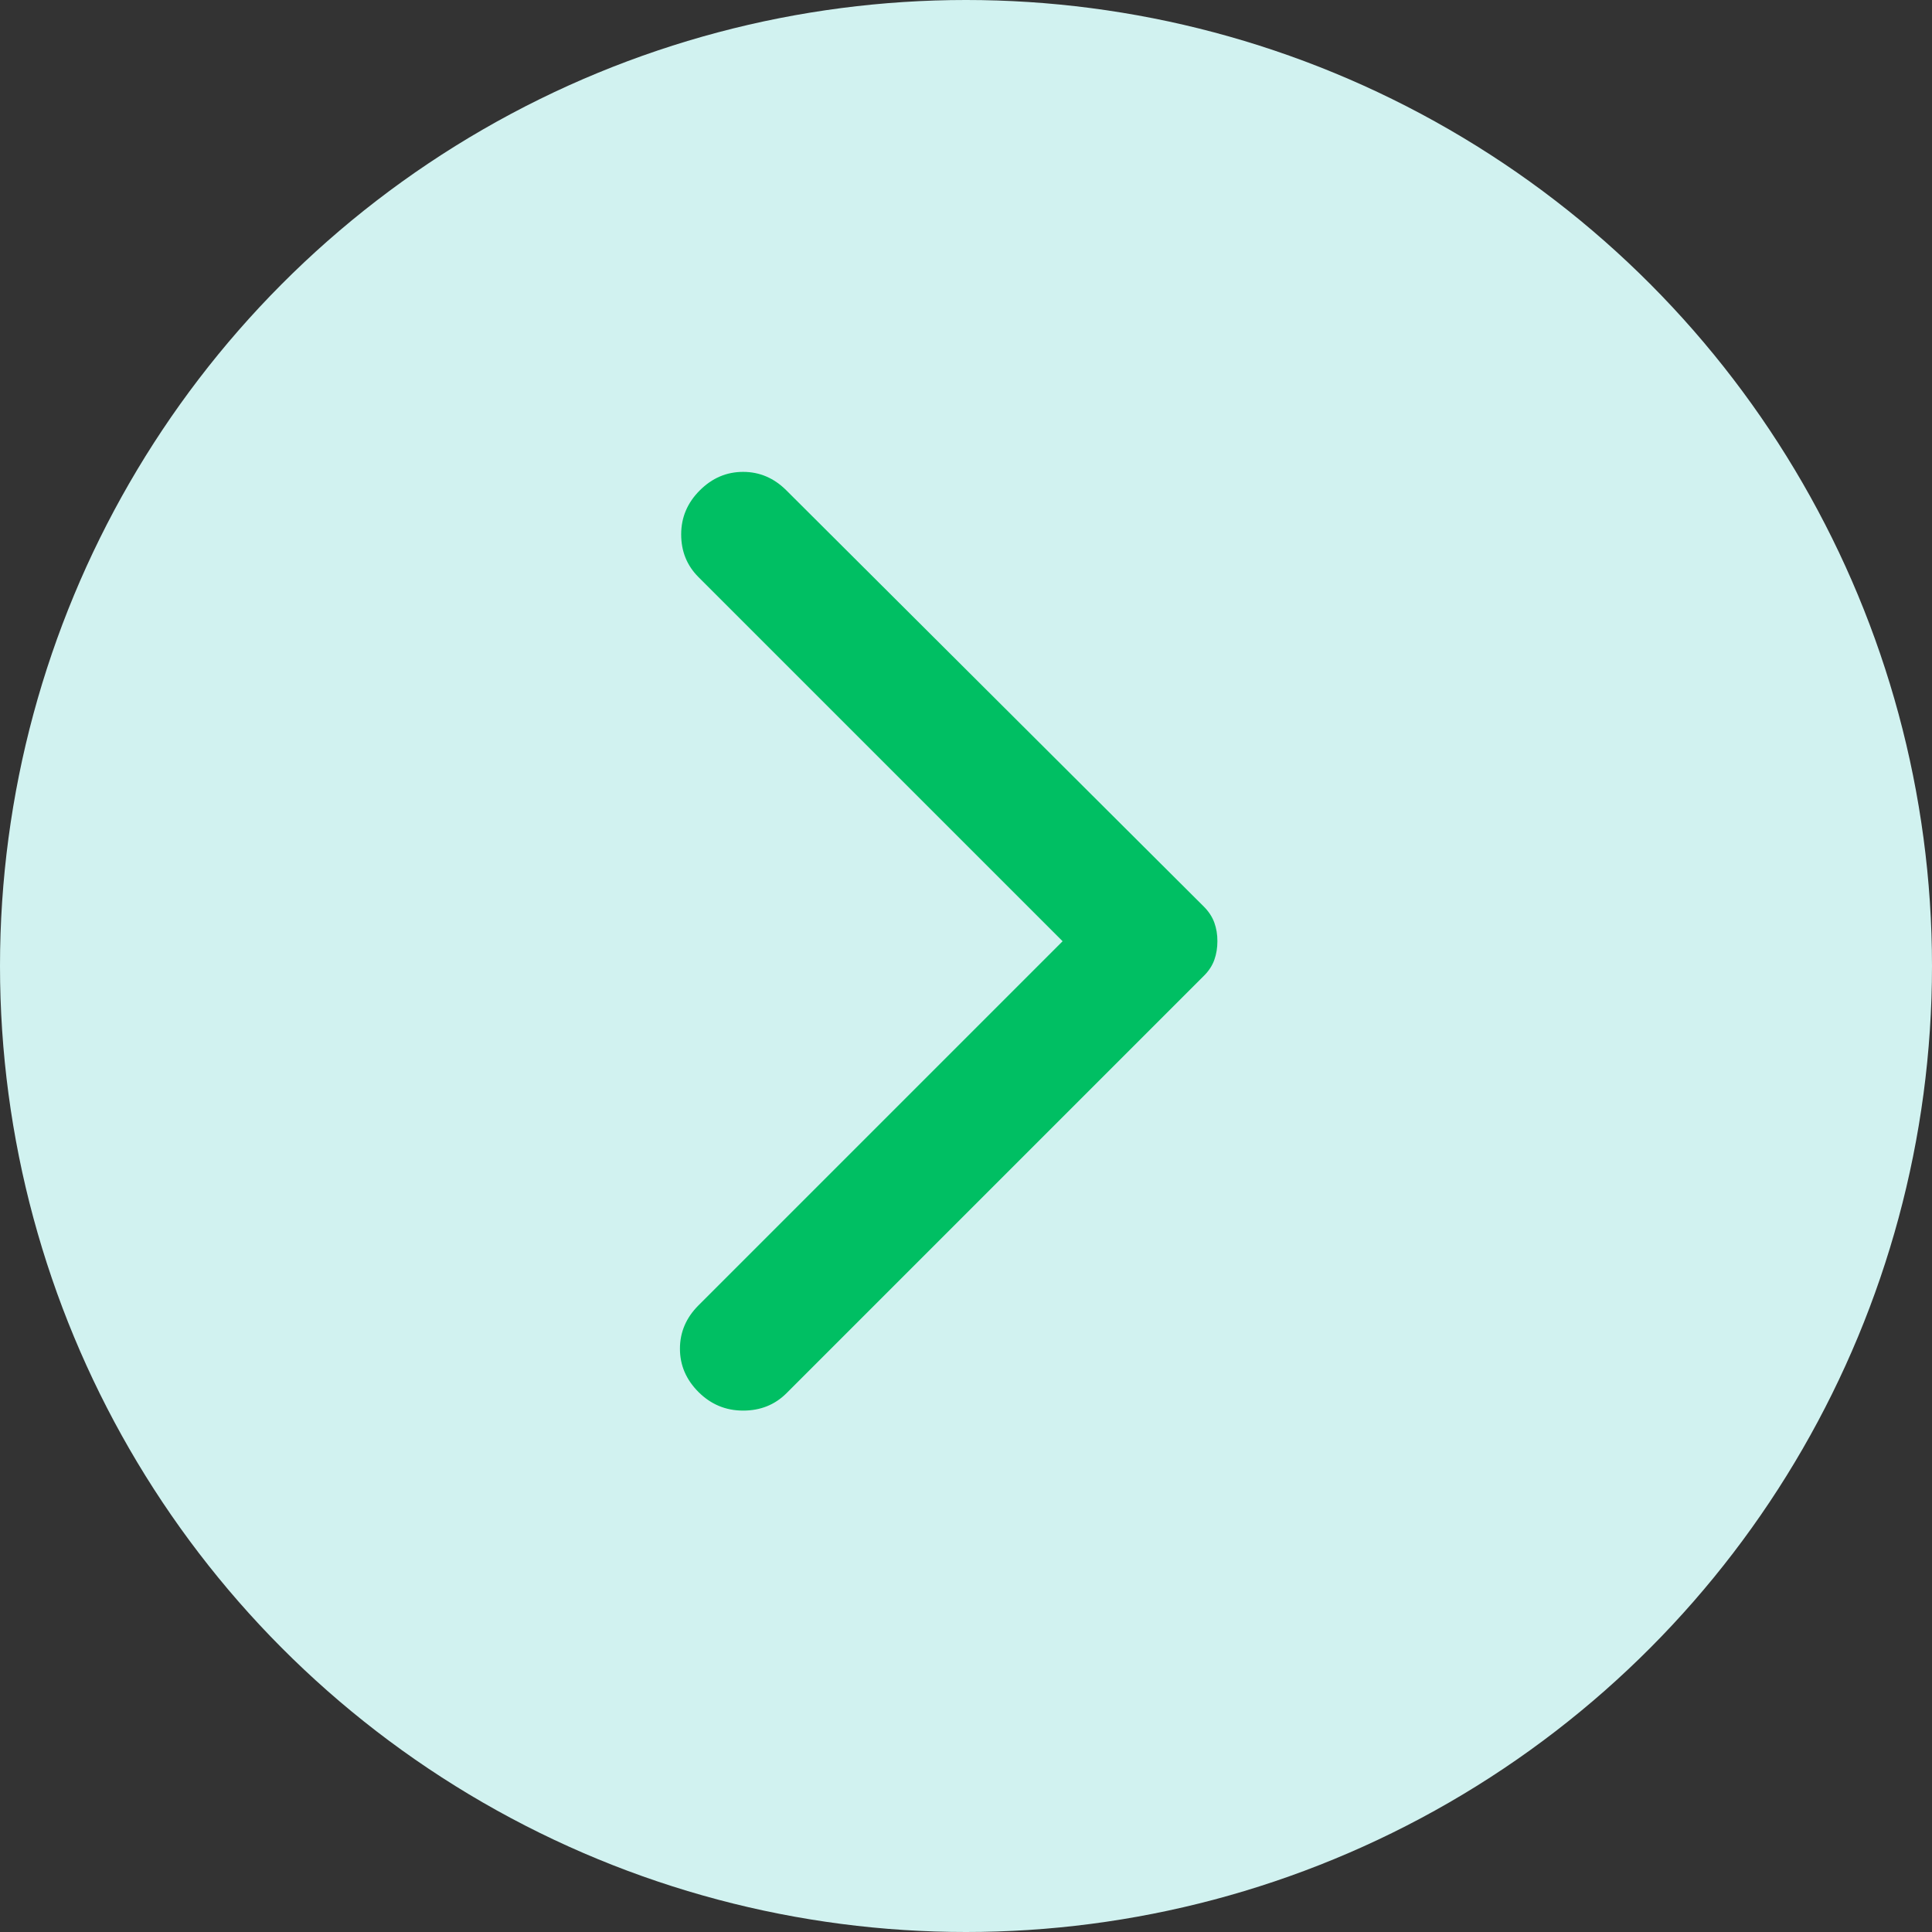
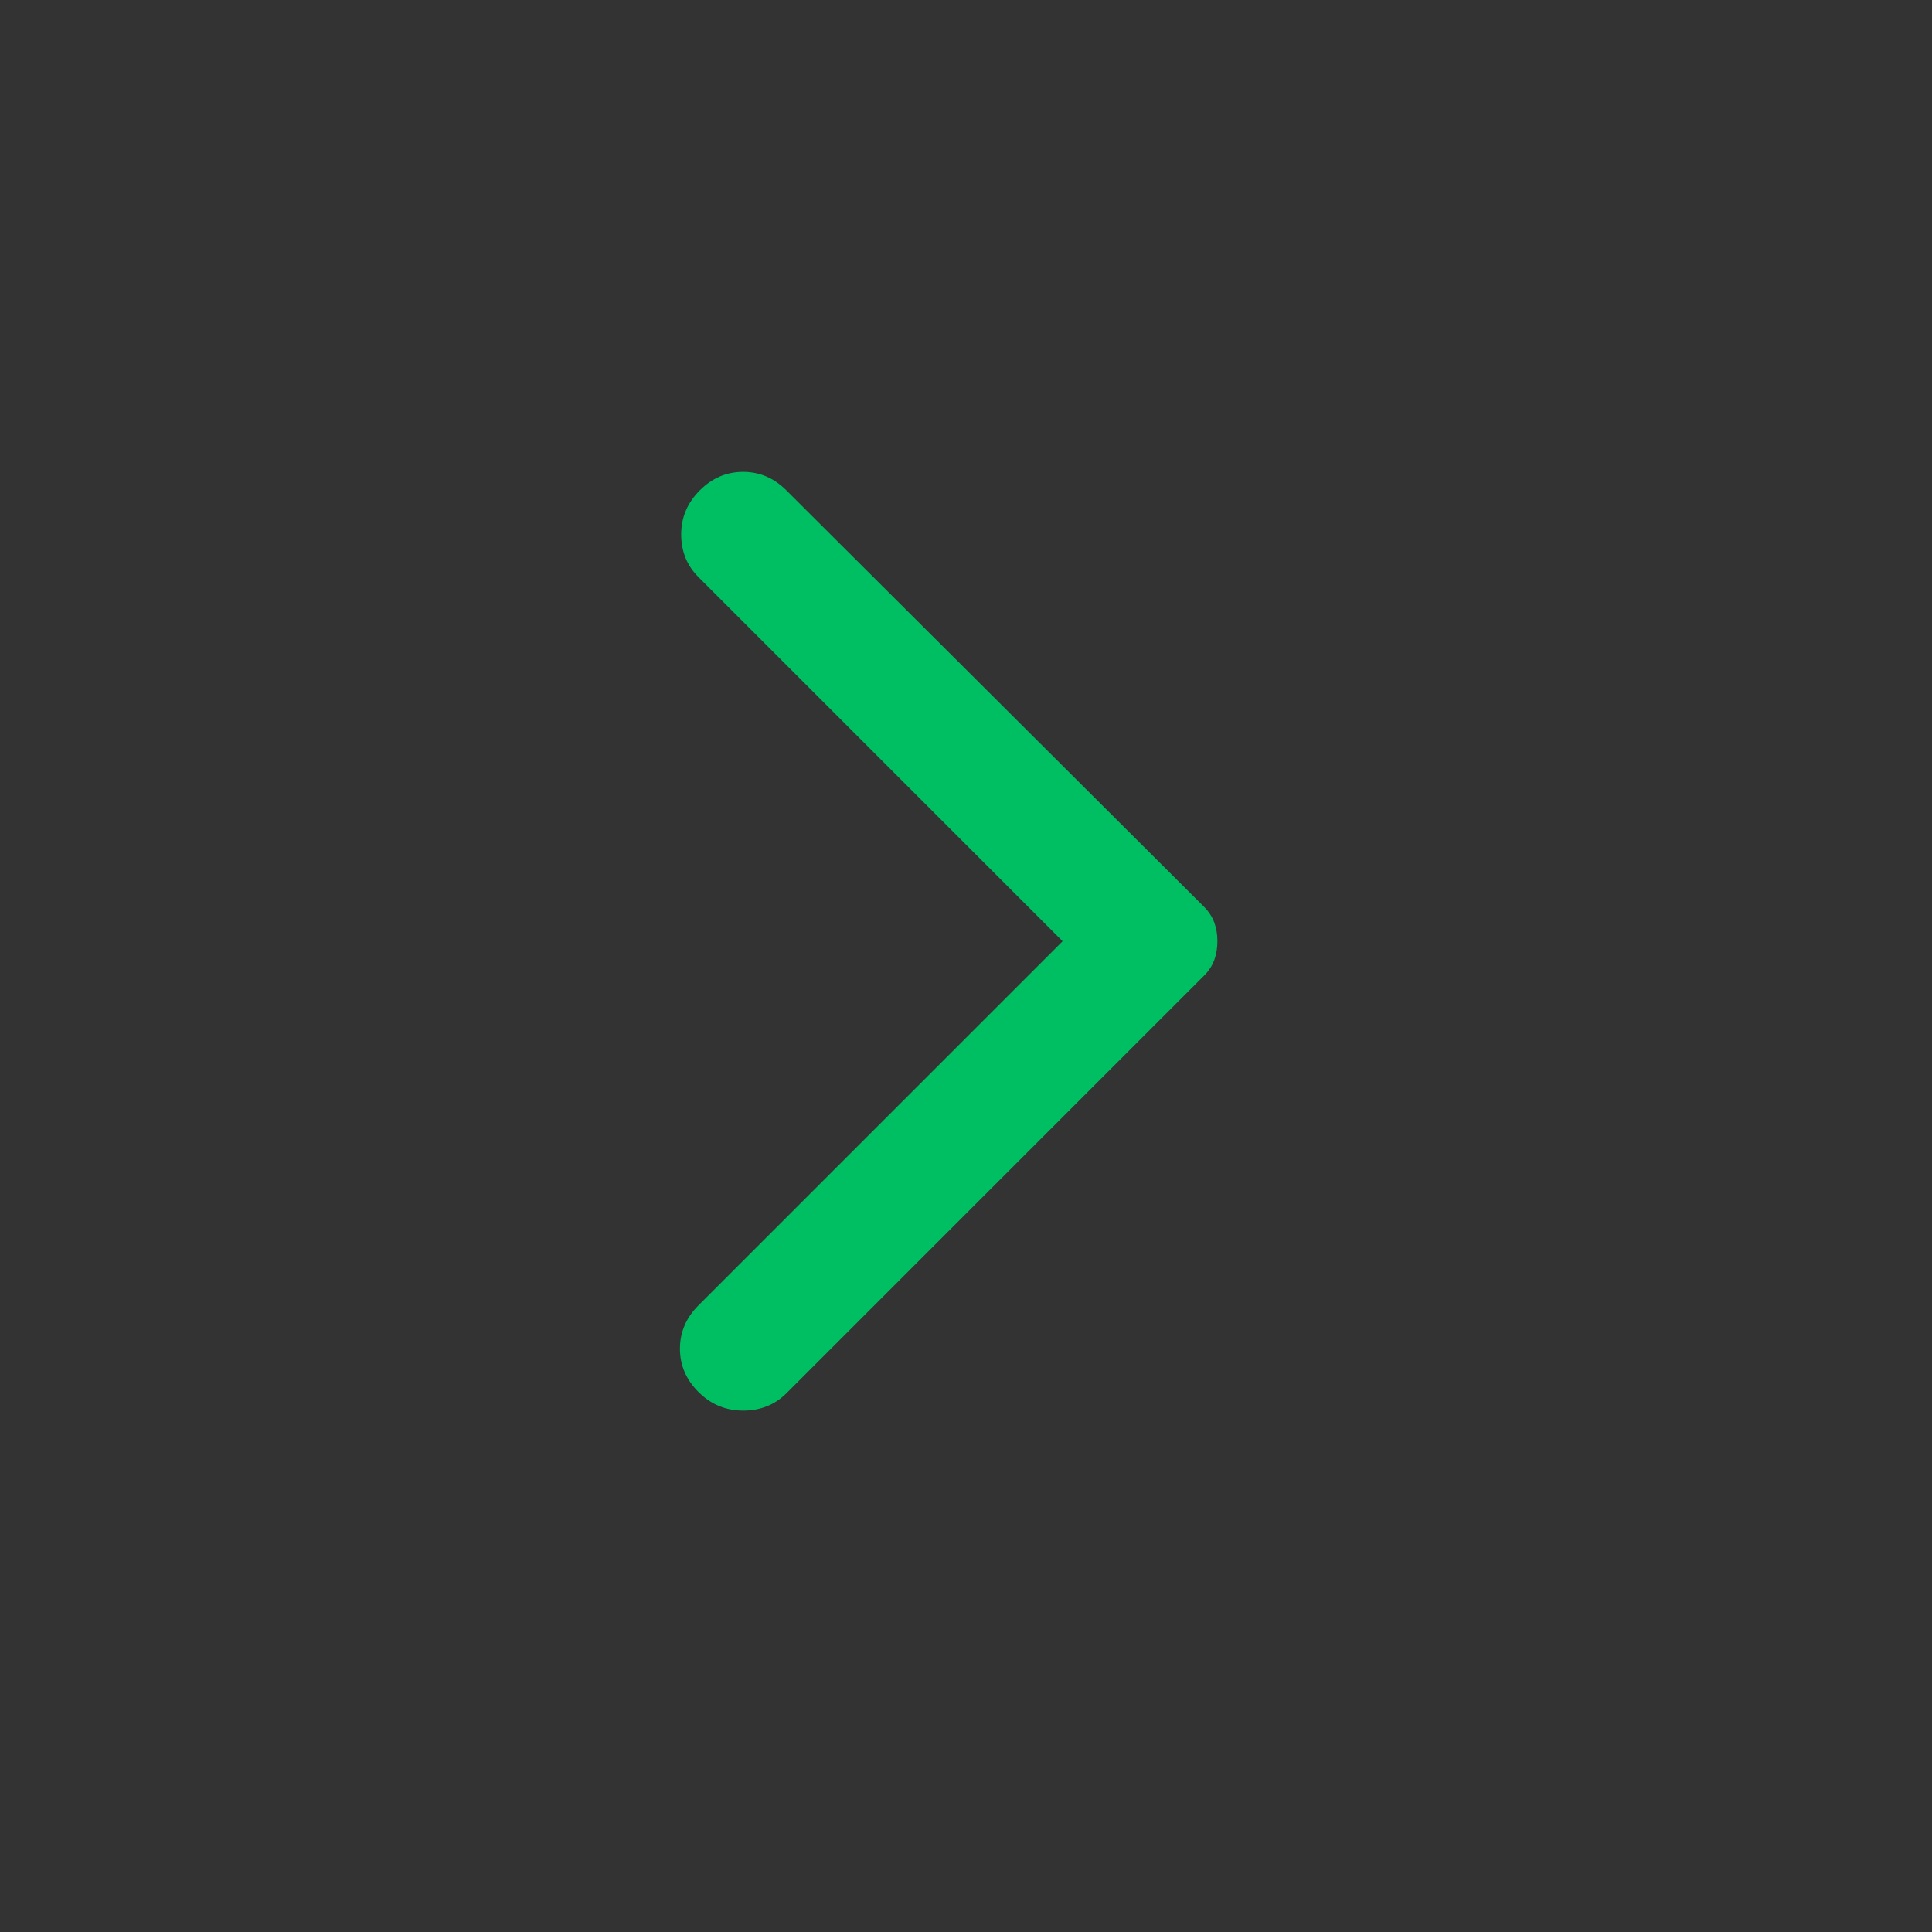
<svg xmlns="http://www.w3.org/2000/svg" width="33" height="33" viewBox="0 0 33 33" fill="none">
  <rect x="0" y="0" width="33" height="33" fill="#333333" stroke="none" />
-   <circle cx="16.5" cy="16.5" r="16.5" fill="#D1F2F0" />
  <path d="M13.433 8.377L20.562 15.485C20.646 15.569 20.706 15.661 20.742 15.76C20.777 15.858 20.795 15.964 20.794 16.077C20.794 16.19 20.777 16.296 20.742 16.394C20.707 16.493 20.647 16.585 20.562 16.669L13.433 23.798C13.235 23.995 12.989 24.094 12.693 24.094C12.396 24.094 12.143 23.988 11.931 23.777C11.719 23.565 11.614 23.319 11.614 23.037C11.614 22.755 11.719 22.508 11.931 22.296L18.15 16.077L11.931 9.858C11.733 9.66 11.635 9.417 11.635 9.127C11.635 8.838 11.741 8.588 11.952 8.377C12.164 8.165 12.41 8.06 12.693 8.06C12.975 8.06 13.221 8.165 13.433 8.377Z" fill="#00BF63" />
</svg>